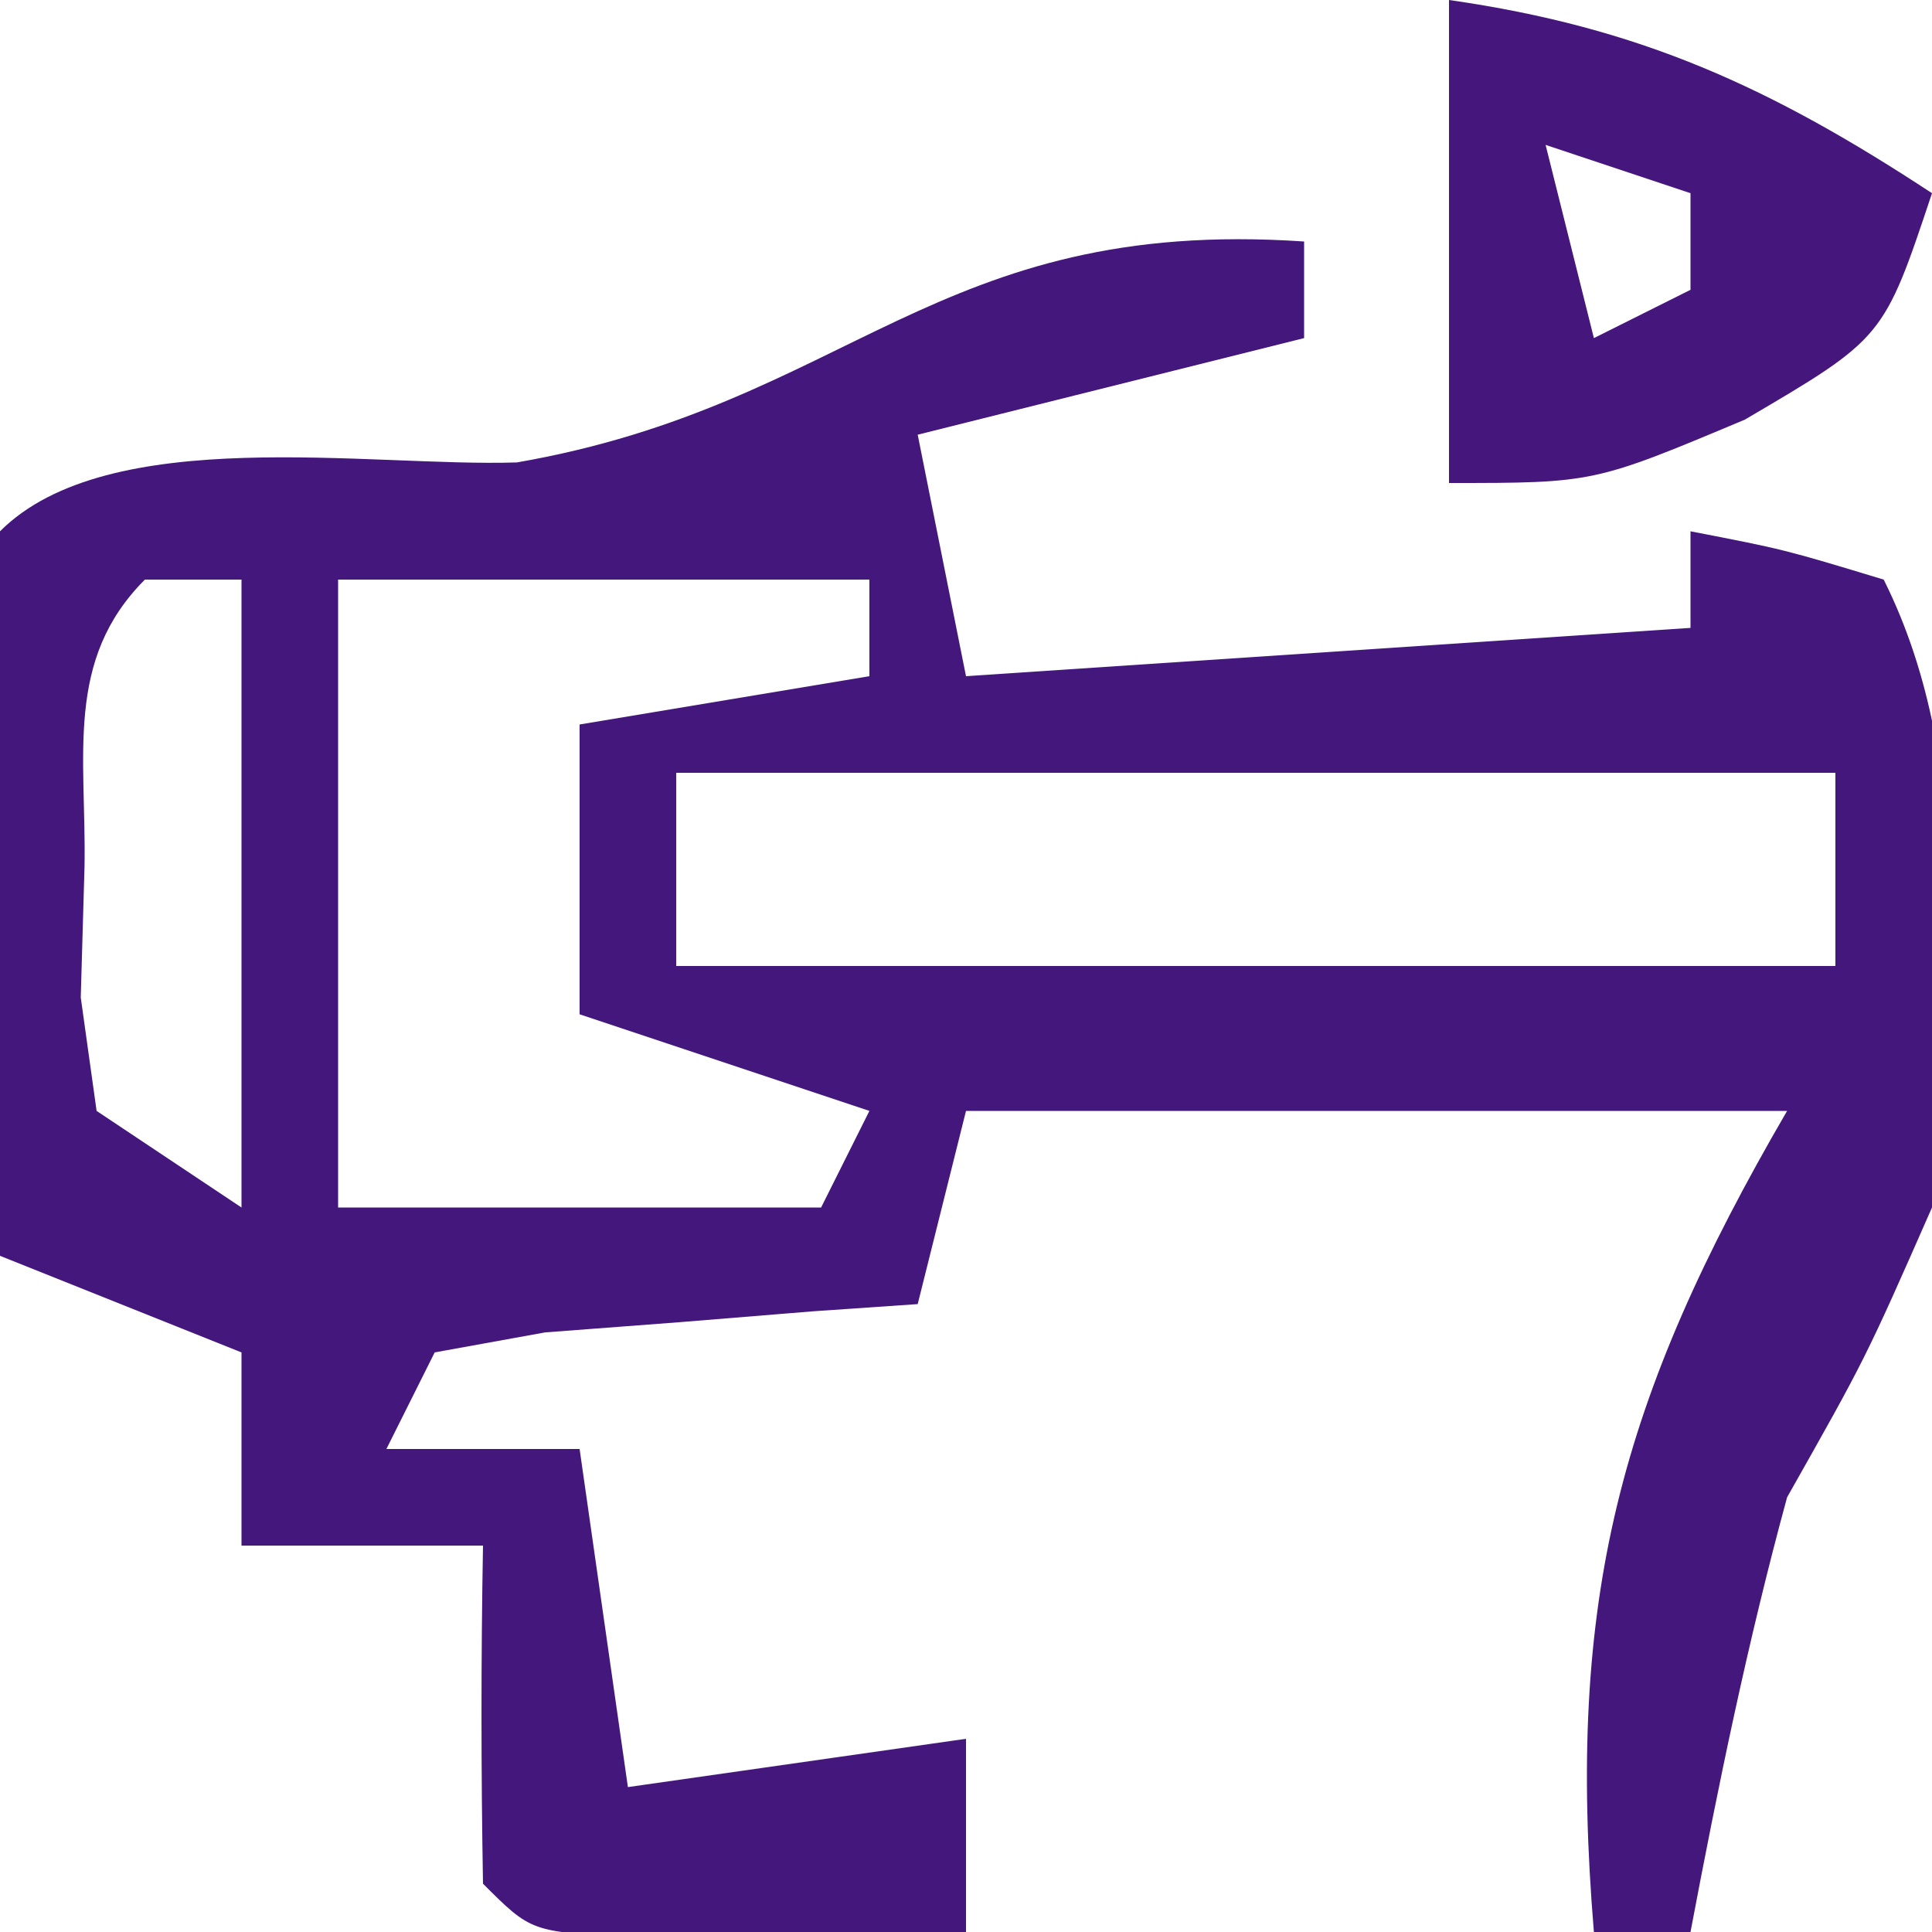
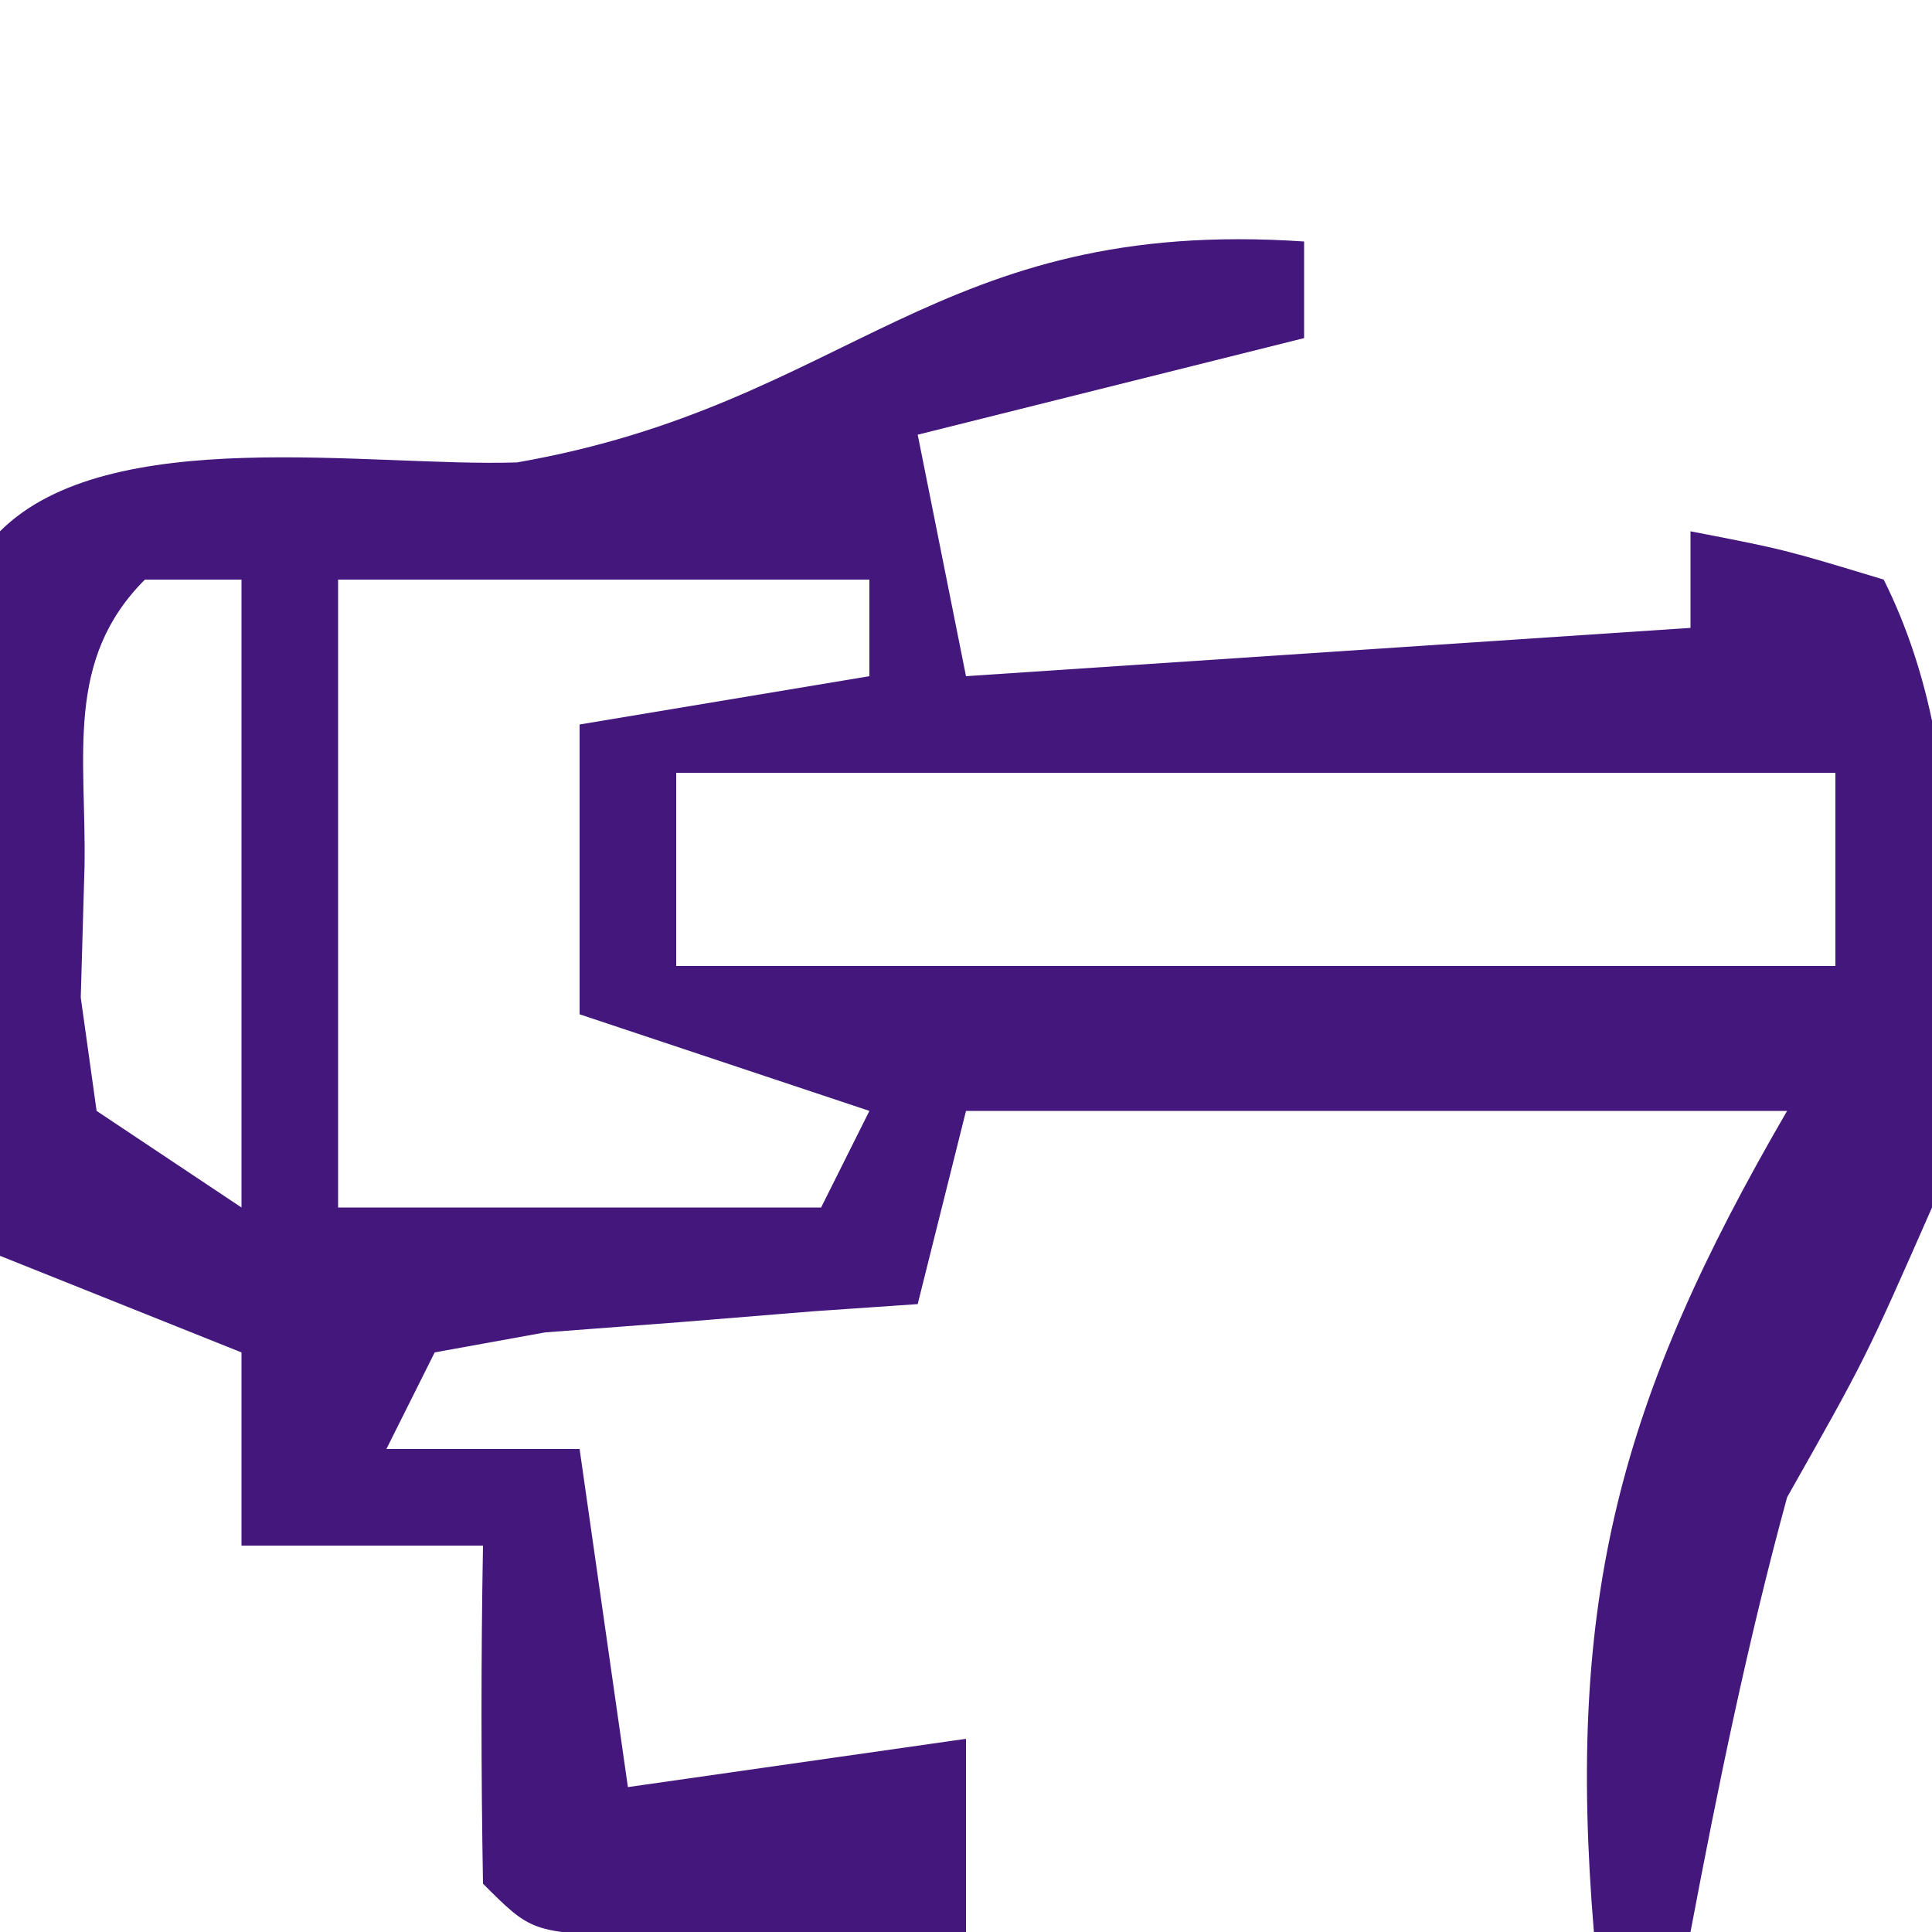
<svg xmlns="http://www.w3.org/2000/svg" version="1.1" width="40" height="40">
  <path d="M0 0 C0 0.66 0 1.32 0 2 C-2.64 2.66 -5.28 3.32 -8 4 C-7.67 5.65 -7.34 7.3 -7 9 C-2.05 8.67 2.9 8.34 8 8 C8 7.34 8 6.68 8 6 C9.938 6.375 9.938 6.375 12 7 C13.961 10.921 13.354 15.716 13 20 C11.625 23.125 11.625 23.125 10 26 C9.188 28.973 8.572 31.972 8 35 C7.34 35 6.68 35 6 35 C5.426 28.115 6.525 23.973 10 18 C4.39 18 -1.22 18 -7 18 C-7.33 19.32 -7.66 20.64 -8 22 C-9.065 22.073 -9.065 22.073 -10.152 22.148 C-11.071 22.223 -11.991 22.298 -12.938 22.375 C-14.312 22.479 -14.312 22.479 -15.715 22.586 C-16.469 22.723 -17.223 22.859 -18 23 C-18.33 23.66 -18.66 24.32 -19 25 C-17.68 25 -16.36 25 -15 25 C-14.67 27.31 -14.34 29.62 -14 32 C-10.535 31.505 -10.535 31.505 -7 31 C-7 32.32 -7 33.64 -7 35 C-8.479 35.027 -9.958 35.046 -11.438 35.062 C-12.673 35.08 -12.673 35.08 -13.934 35.098 C-16 35 -16 35 -17 34 C-17.041 31.667 -17.042 29.333 -17 27 C-18.65 27 -20.3 27 -22 27 C-22 25.68 -22 24.36 -22 23 C-24.475 22.01 -24.475 22.01 -27 21 C-27.027 18.521 -27.047 16.042 -27.062 13.562 C-27.075 12.502 -27.075 12.502 -27.088 11.42 C-27.097 9.613 -27.052 7.806 -27 6 C-24.749 3.749 -19.344 4.674 -16.297 4.574 C-9.387 3.371 -7.655 -0.519 0 0 Z M-24 7 C-25.667 8.667 -25.211 10.656 -25.25 12.938 C-25.276 13.833 -25.302 14.729 -25.328 15.652 C-25.22 16.427 -25.112 17.202 -25 18 C-23.515 18.99 -23.515 18.99 -22 20 C-22 15.71 -22 11.42 -22 7 C-22.66 7 -23.32 7 -24 7 Z M-20 7 C-20 11.29 -20 15.58 -20 20 C-16.7 20 -13.4 20 -10 20 C-9.67 19.34 -9.34 18.68 -9 18 C-10.98 17.34 -12.96 16.68 -15 16 C-15 14.02 -15 12.04 -15 10 C-13.02 9.67 -11.04 9.34 -9 9 C-9 8.34 -9 7.68 -9 7 C-12.63 7 -16.26 7 -20 7 Z M-13 11 C-13 12.32 -13 13.64 -13 15 C-5.08 15 2.84 15 11 15 C11 13.68 11 12.36 11 11 C3.08 11 -4.84 11 -13 11 Z " fill="#44177D" transform="translate(27,5)" />
-   <path d="M0 0 C3.958 0.565 6.666 1.809 10 4 C9 7 9 7 6.125 8.688 C3 10 3 10 0 10 C0 6.7 0 3.4 0 0 Z M2 3 C2.33 4.32 2.66 5.64 3 7 C3.66 6.67 4.32 6.34 5 6 C5 5.34 5 4.68 5 4 C4.01 3.67 3.02 3.34 2 3 Z " fill="#45177D" transform="translate(30,0)" />
</svg>